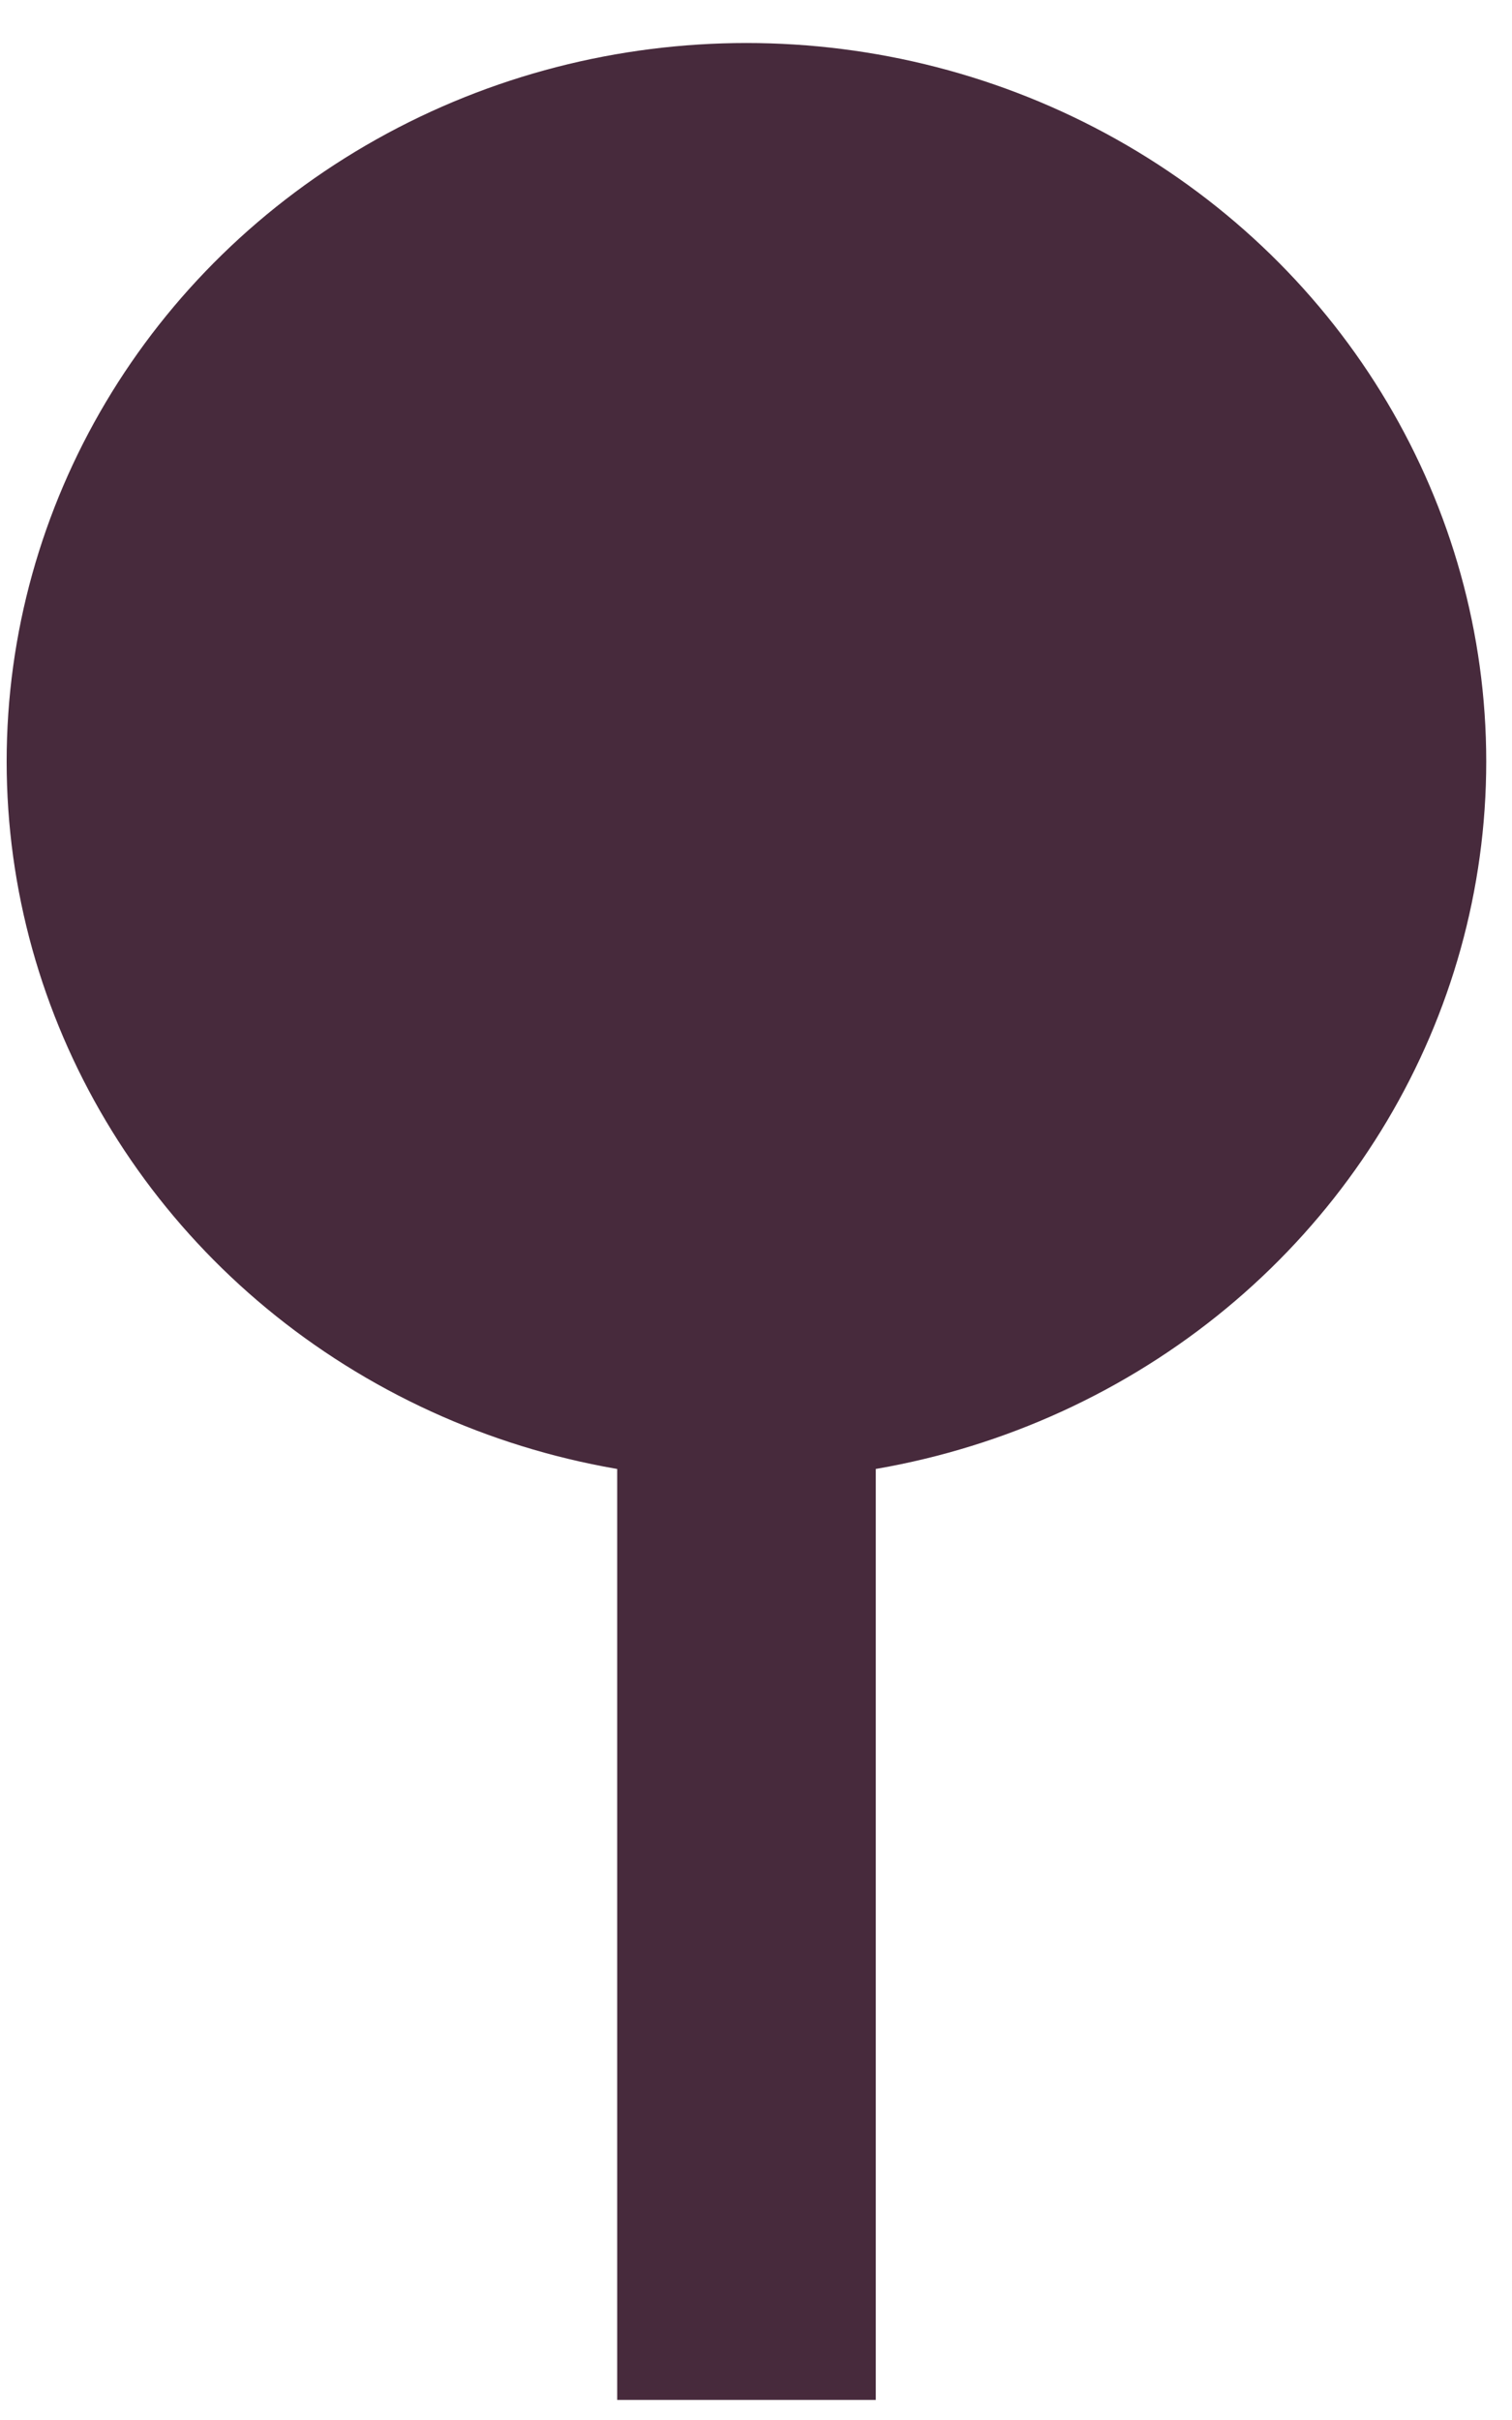
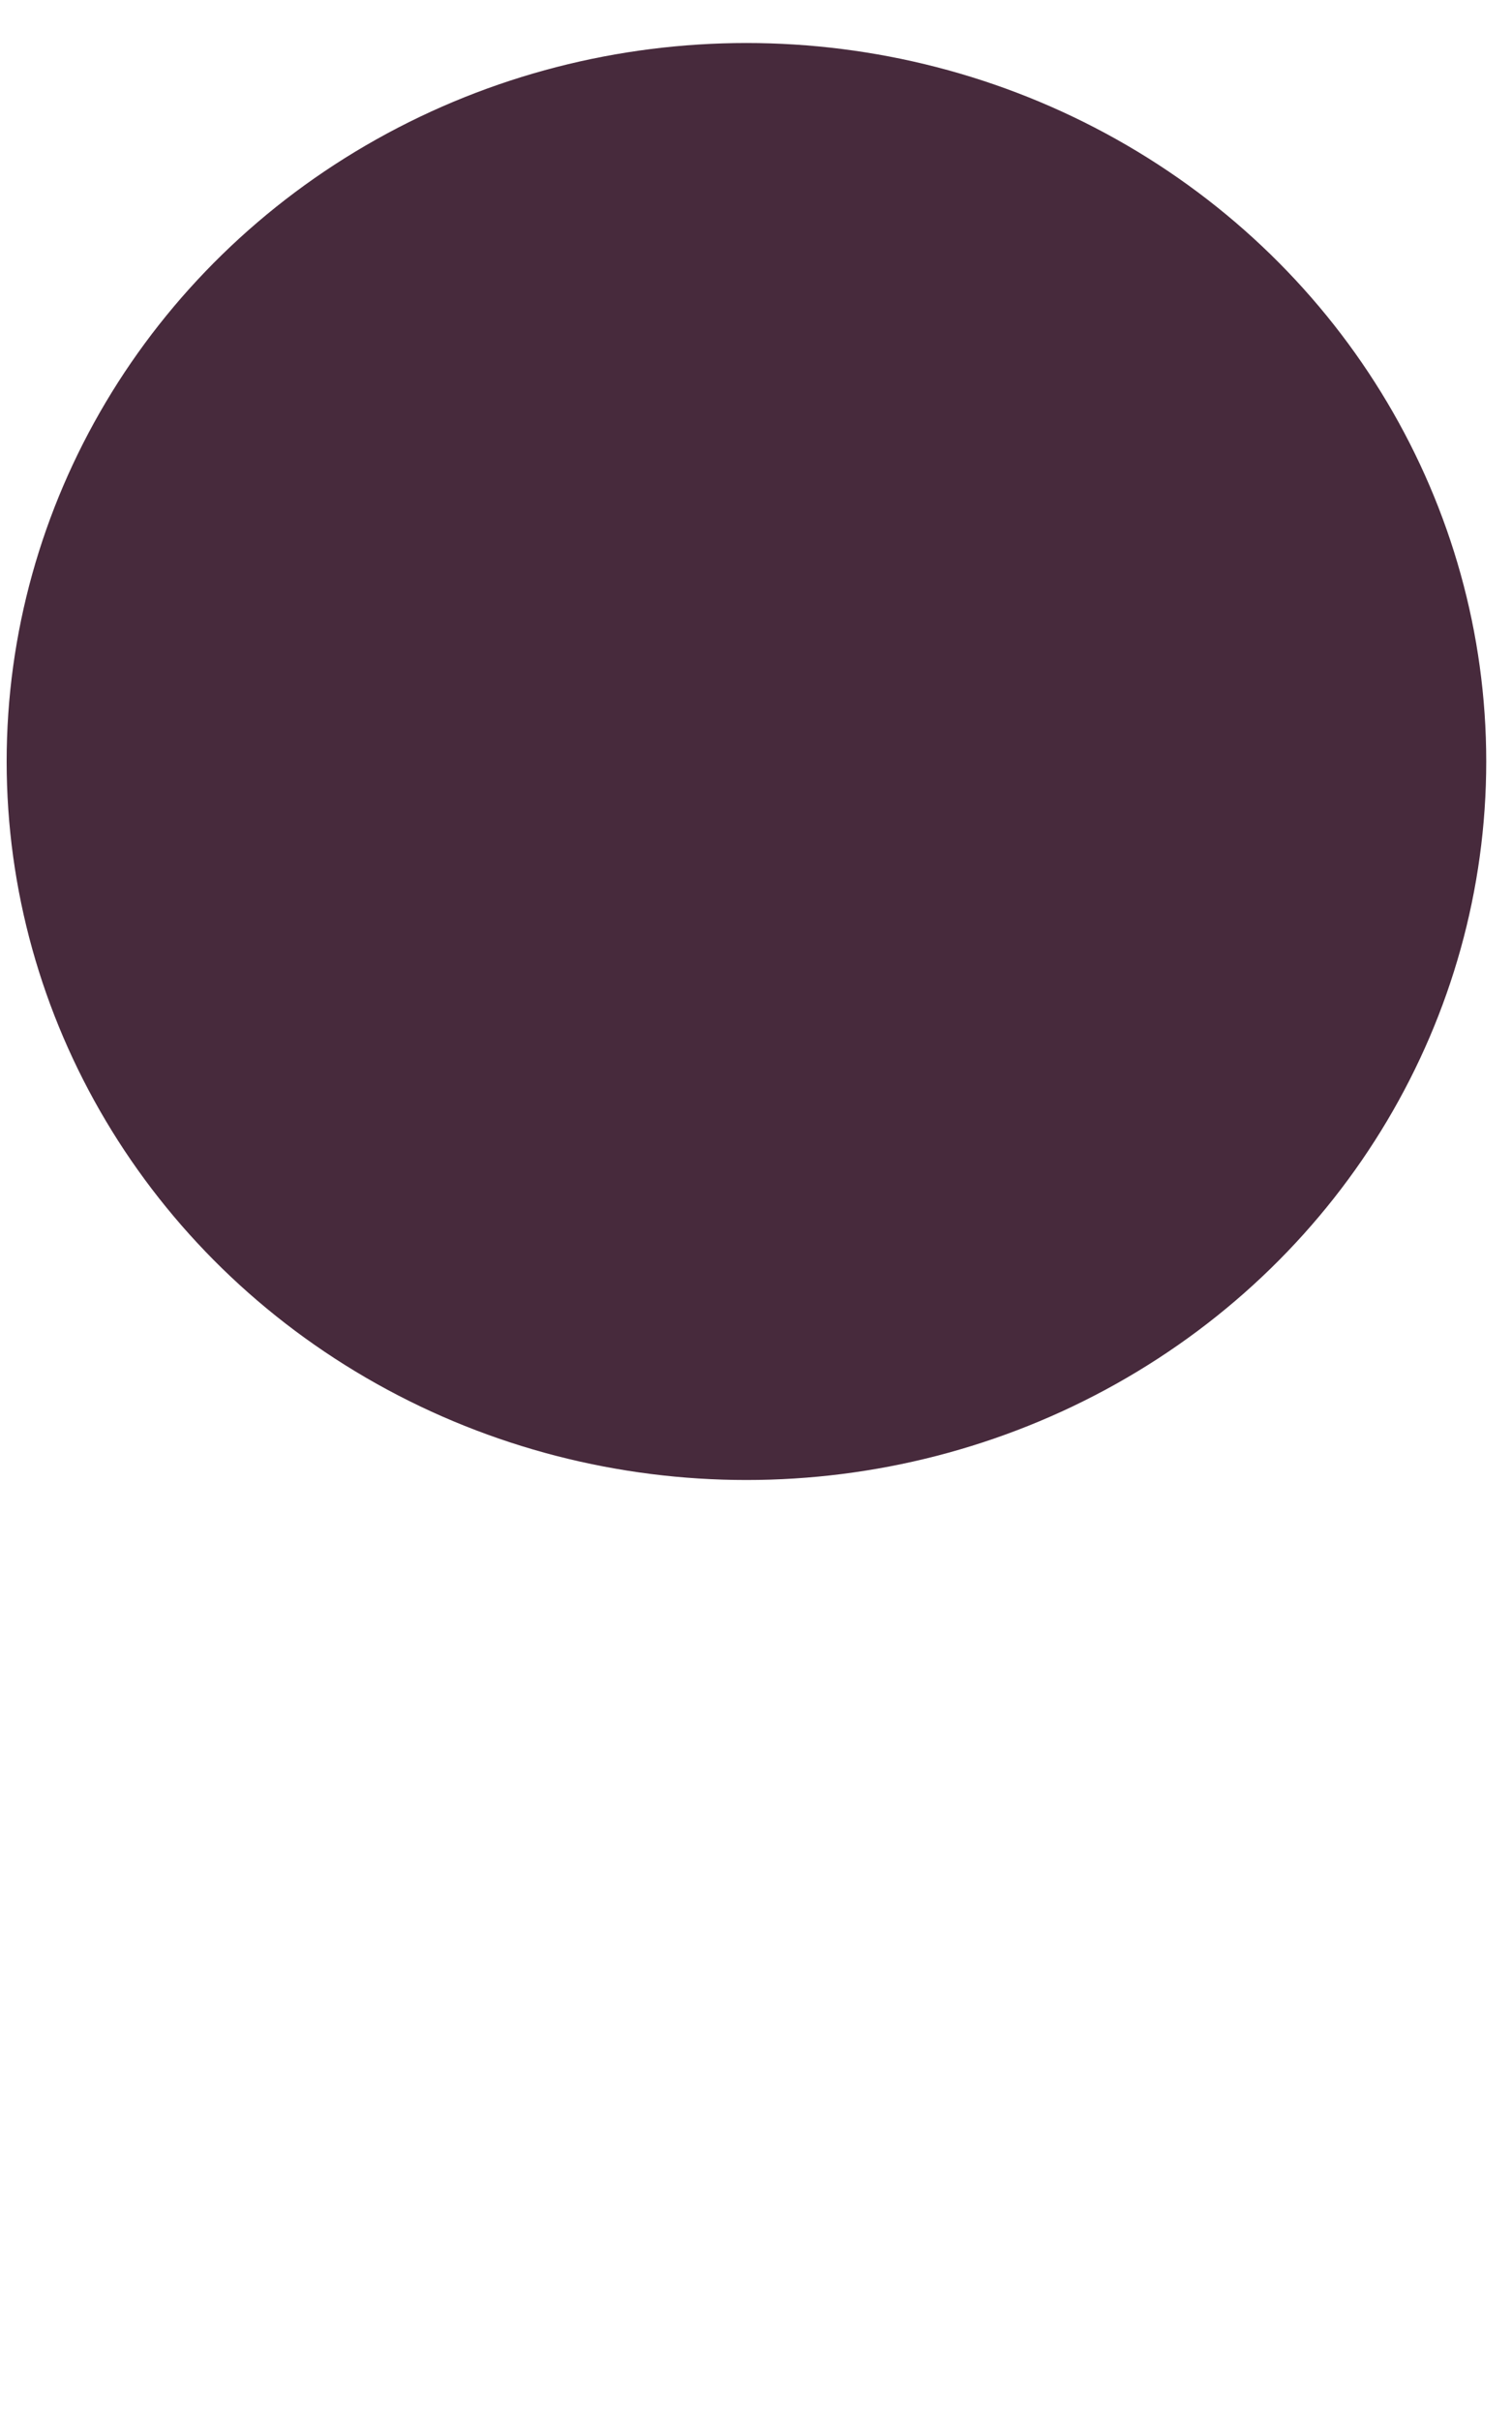
<svg xmlns="http://www.w3.org/2000/svg" width="25" height="40" viewBox="0 0 25 40" fill="none">
-   <rect x="10.205" y="19.953" width="4.275" height="19.715" fill="#472A3C" />
  <ellipse cx="12.342" cy="12.587" rx="12.232" ry="11.876" fill="#472A3C" />
</svg>